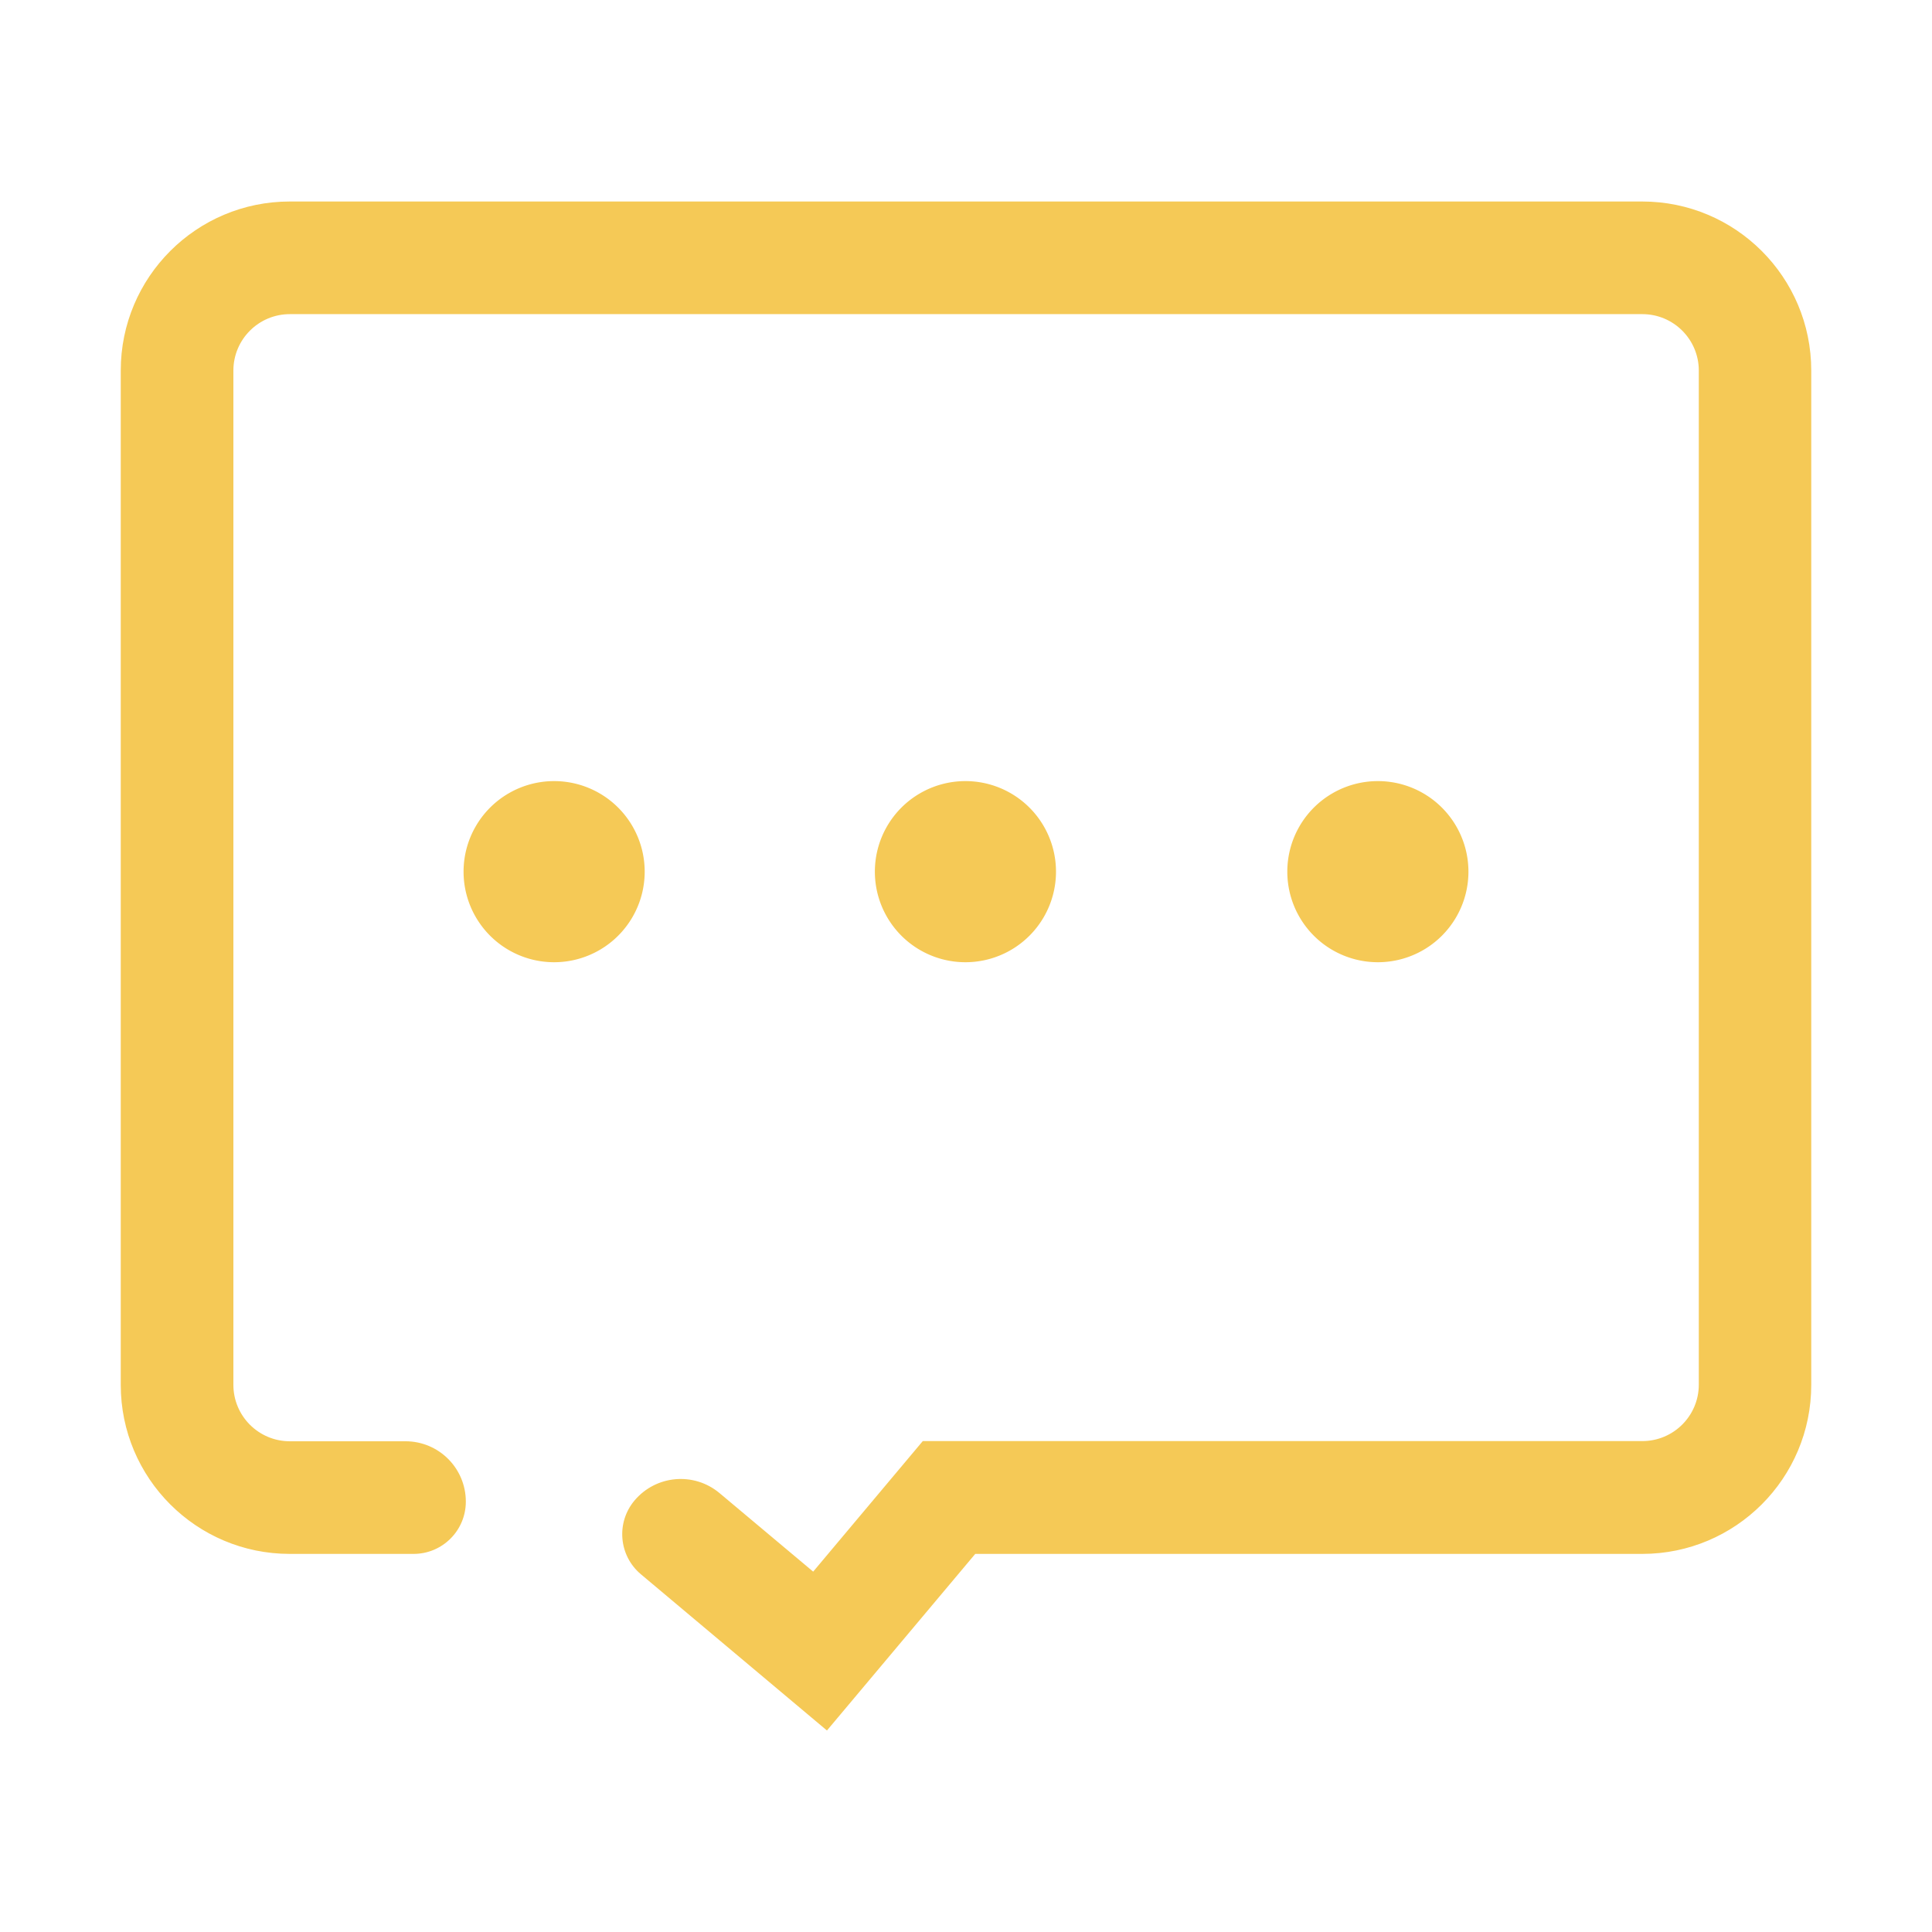
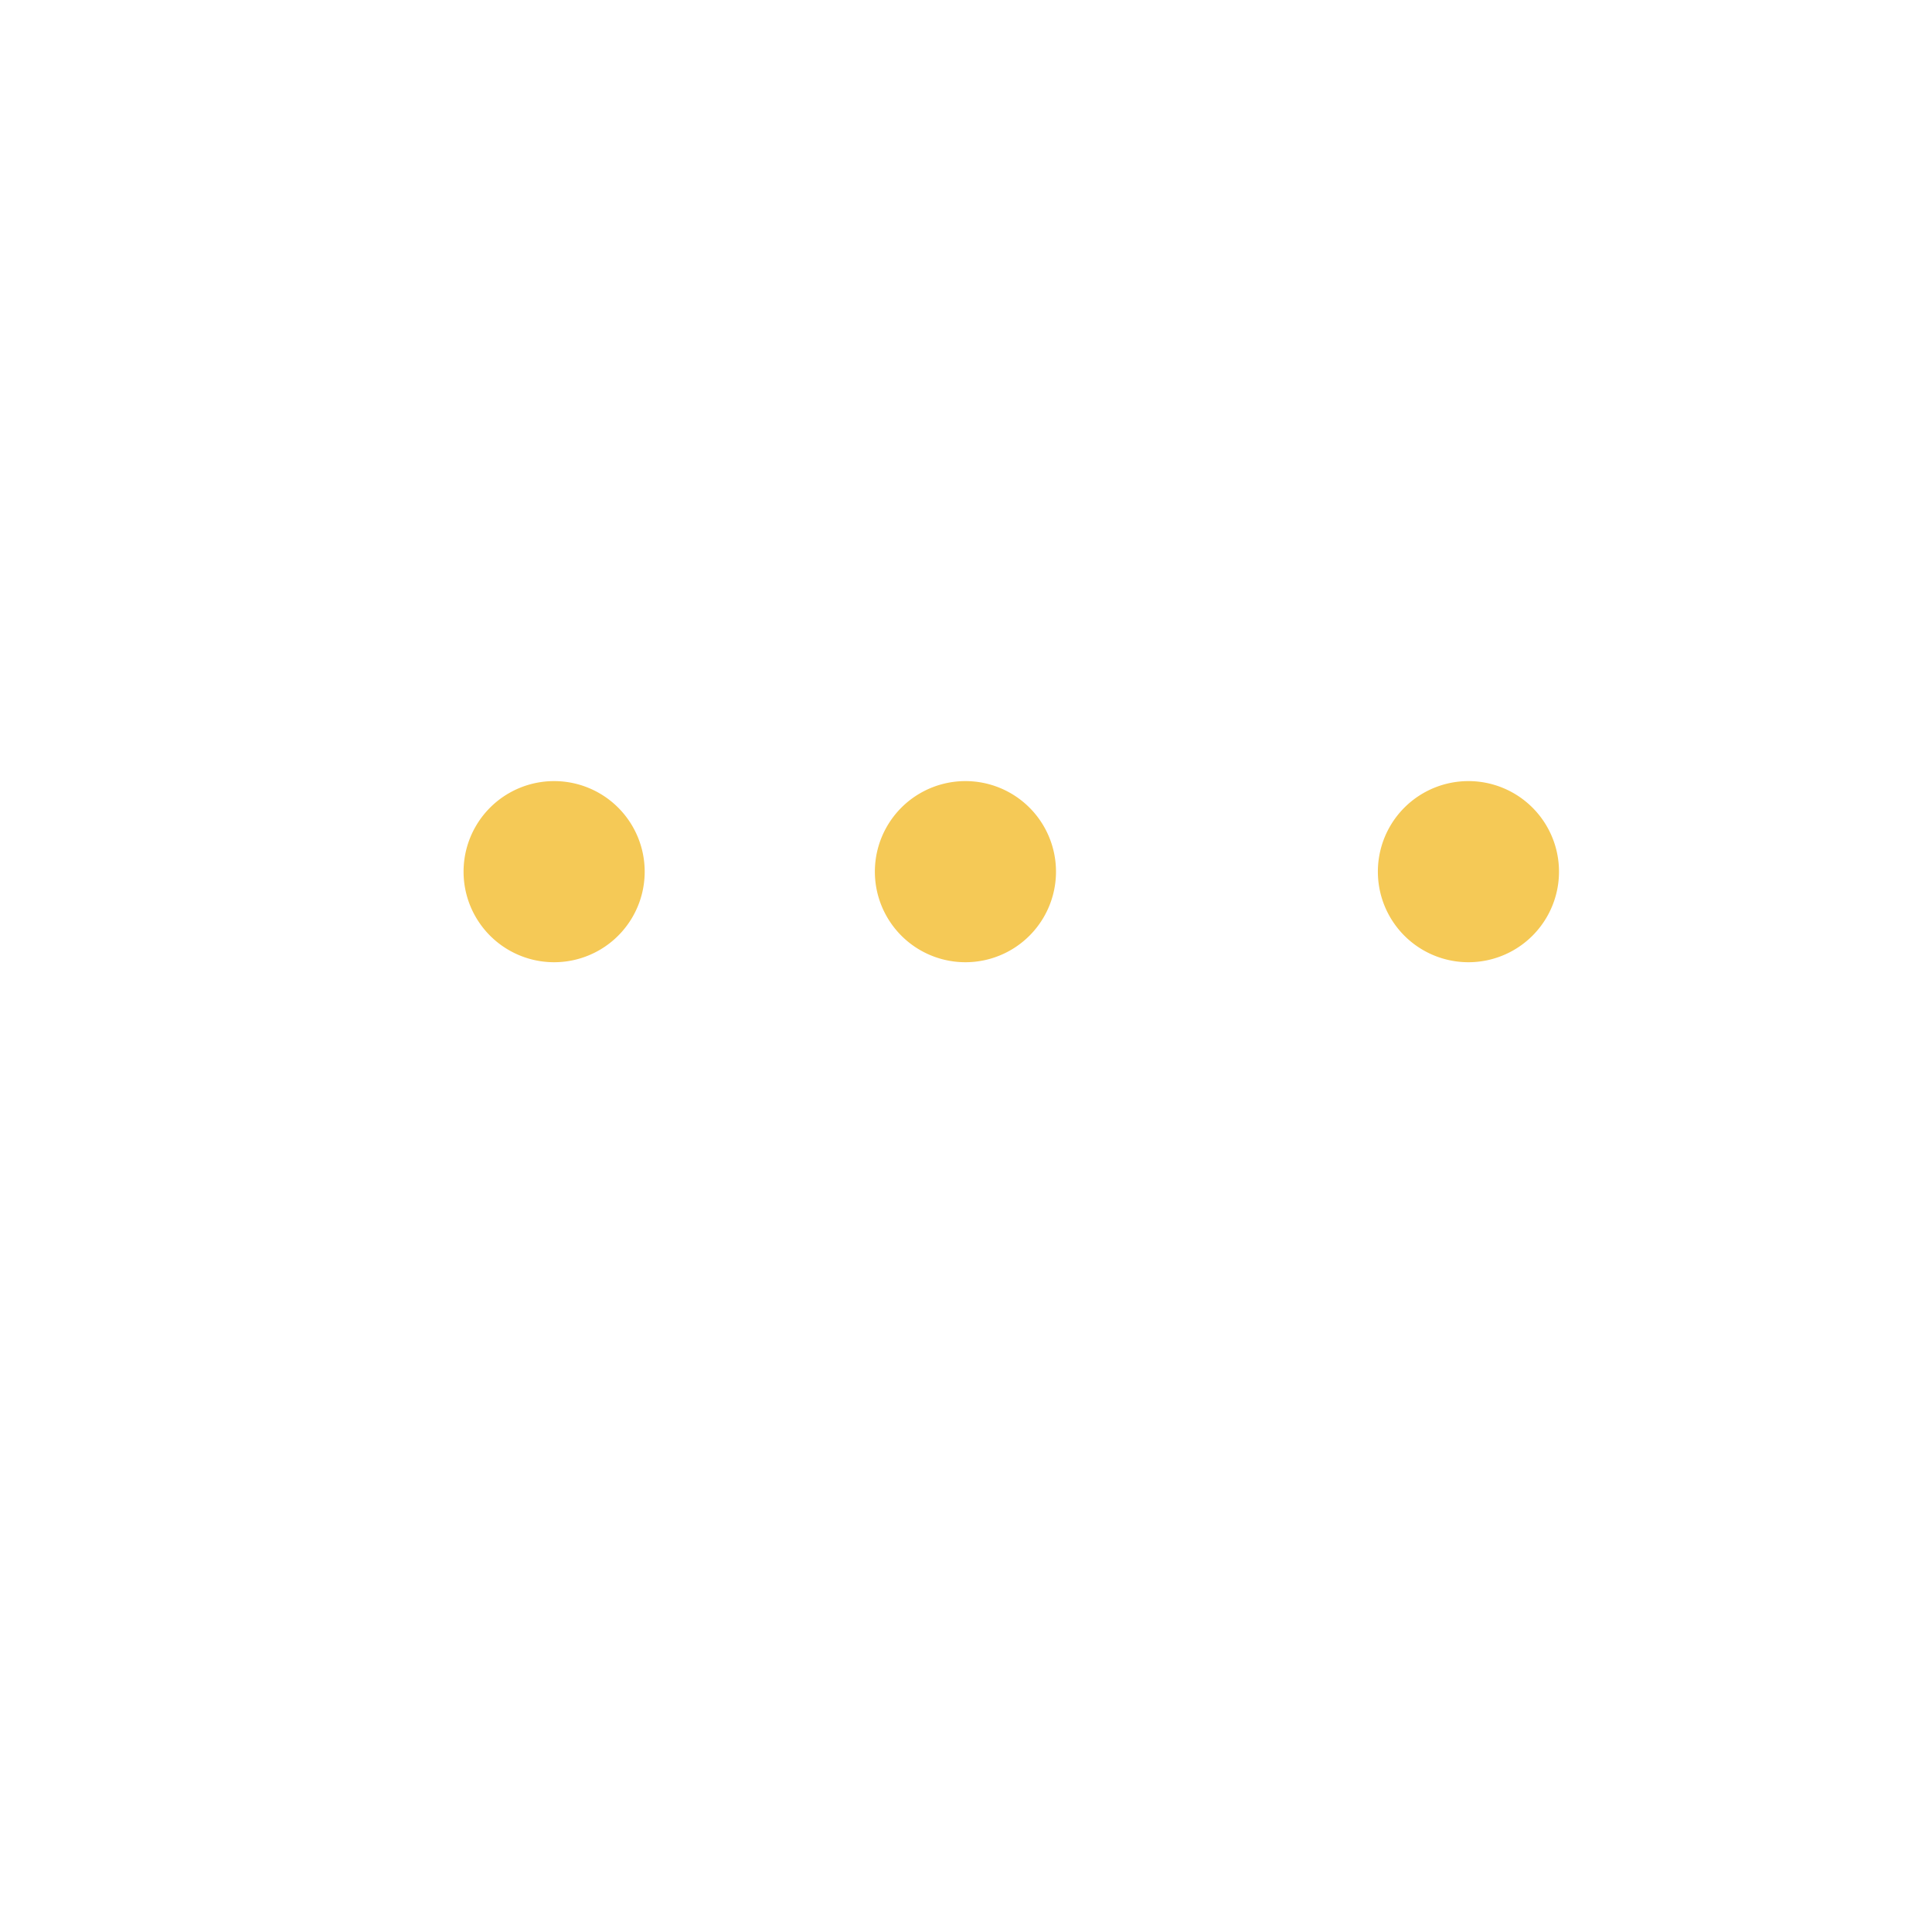
<svg xmlns="http://www.w3.org/2000/svg" t="1724661625476" class="icon" viewBox="0 0 1024 1024" version="1.1" p-id="5489" width="128" height="128">
-   <path d="M438.3 917.2l-98.6-82.8c-11.7-9.8-13.3-27.3-3.4-39.1 11.4-13.5 31.5-15.3 45.1-3.9L431 833l58.1-69.2h381.4c16.5 0 29.9-13.4 29.9-29.9V196.4c0-16.5-13.4-29.9-29.9-29.9H153.6c-16.5 0-29.9 13.4-29.9 29.9V734c0 16.5 13.4 29.9 29.9 29.9h61.3c17.7 0 32 14.3 32 32 0 15.3-12.4 27.7-27.7 27.7h-65.6c-49.5 0-89.6-40.1-89.6-89.6V196.4c0-49.5 40.1-89.6 89.6-89.6h716.8c49.5 0 89.6 40.1 89.6 89.6V734c0 49.5-40.1 89.6-89.6 89.6H516.9l-78.6 93.6z" fill="#F5C956" p-id="5490" />
  <path d="M293.7 462m-48 0a48 48 0 1 0 96 0 48 48 0 1 0-96 0Z" fill="#F5C956" p-id="5491" />
  <path d="M511.7 462m-48 0a48 48 0 1 0 96 0 48 48 0 1 0-96 0Z" fill="#F5C956" p-id="5492" />
-   <path d="M730.3 462m-48 0a48 48 0 1 0 96 0 48 48 0 1 0-96 0Z" fill="#F5C956" p-id="5493" />
+   <path d="M730.3 462a48 48 0 1 0 96 0 48 48 0 1 0-96 0Z" fill="#F5C956" p-id="5493" />
</svg>